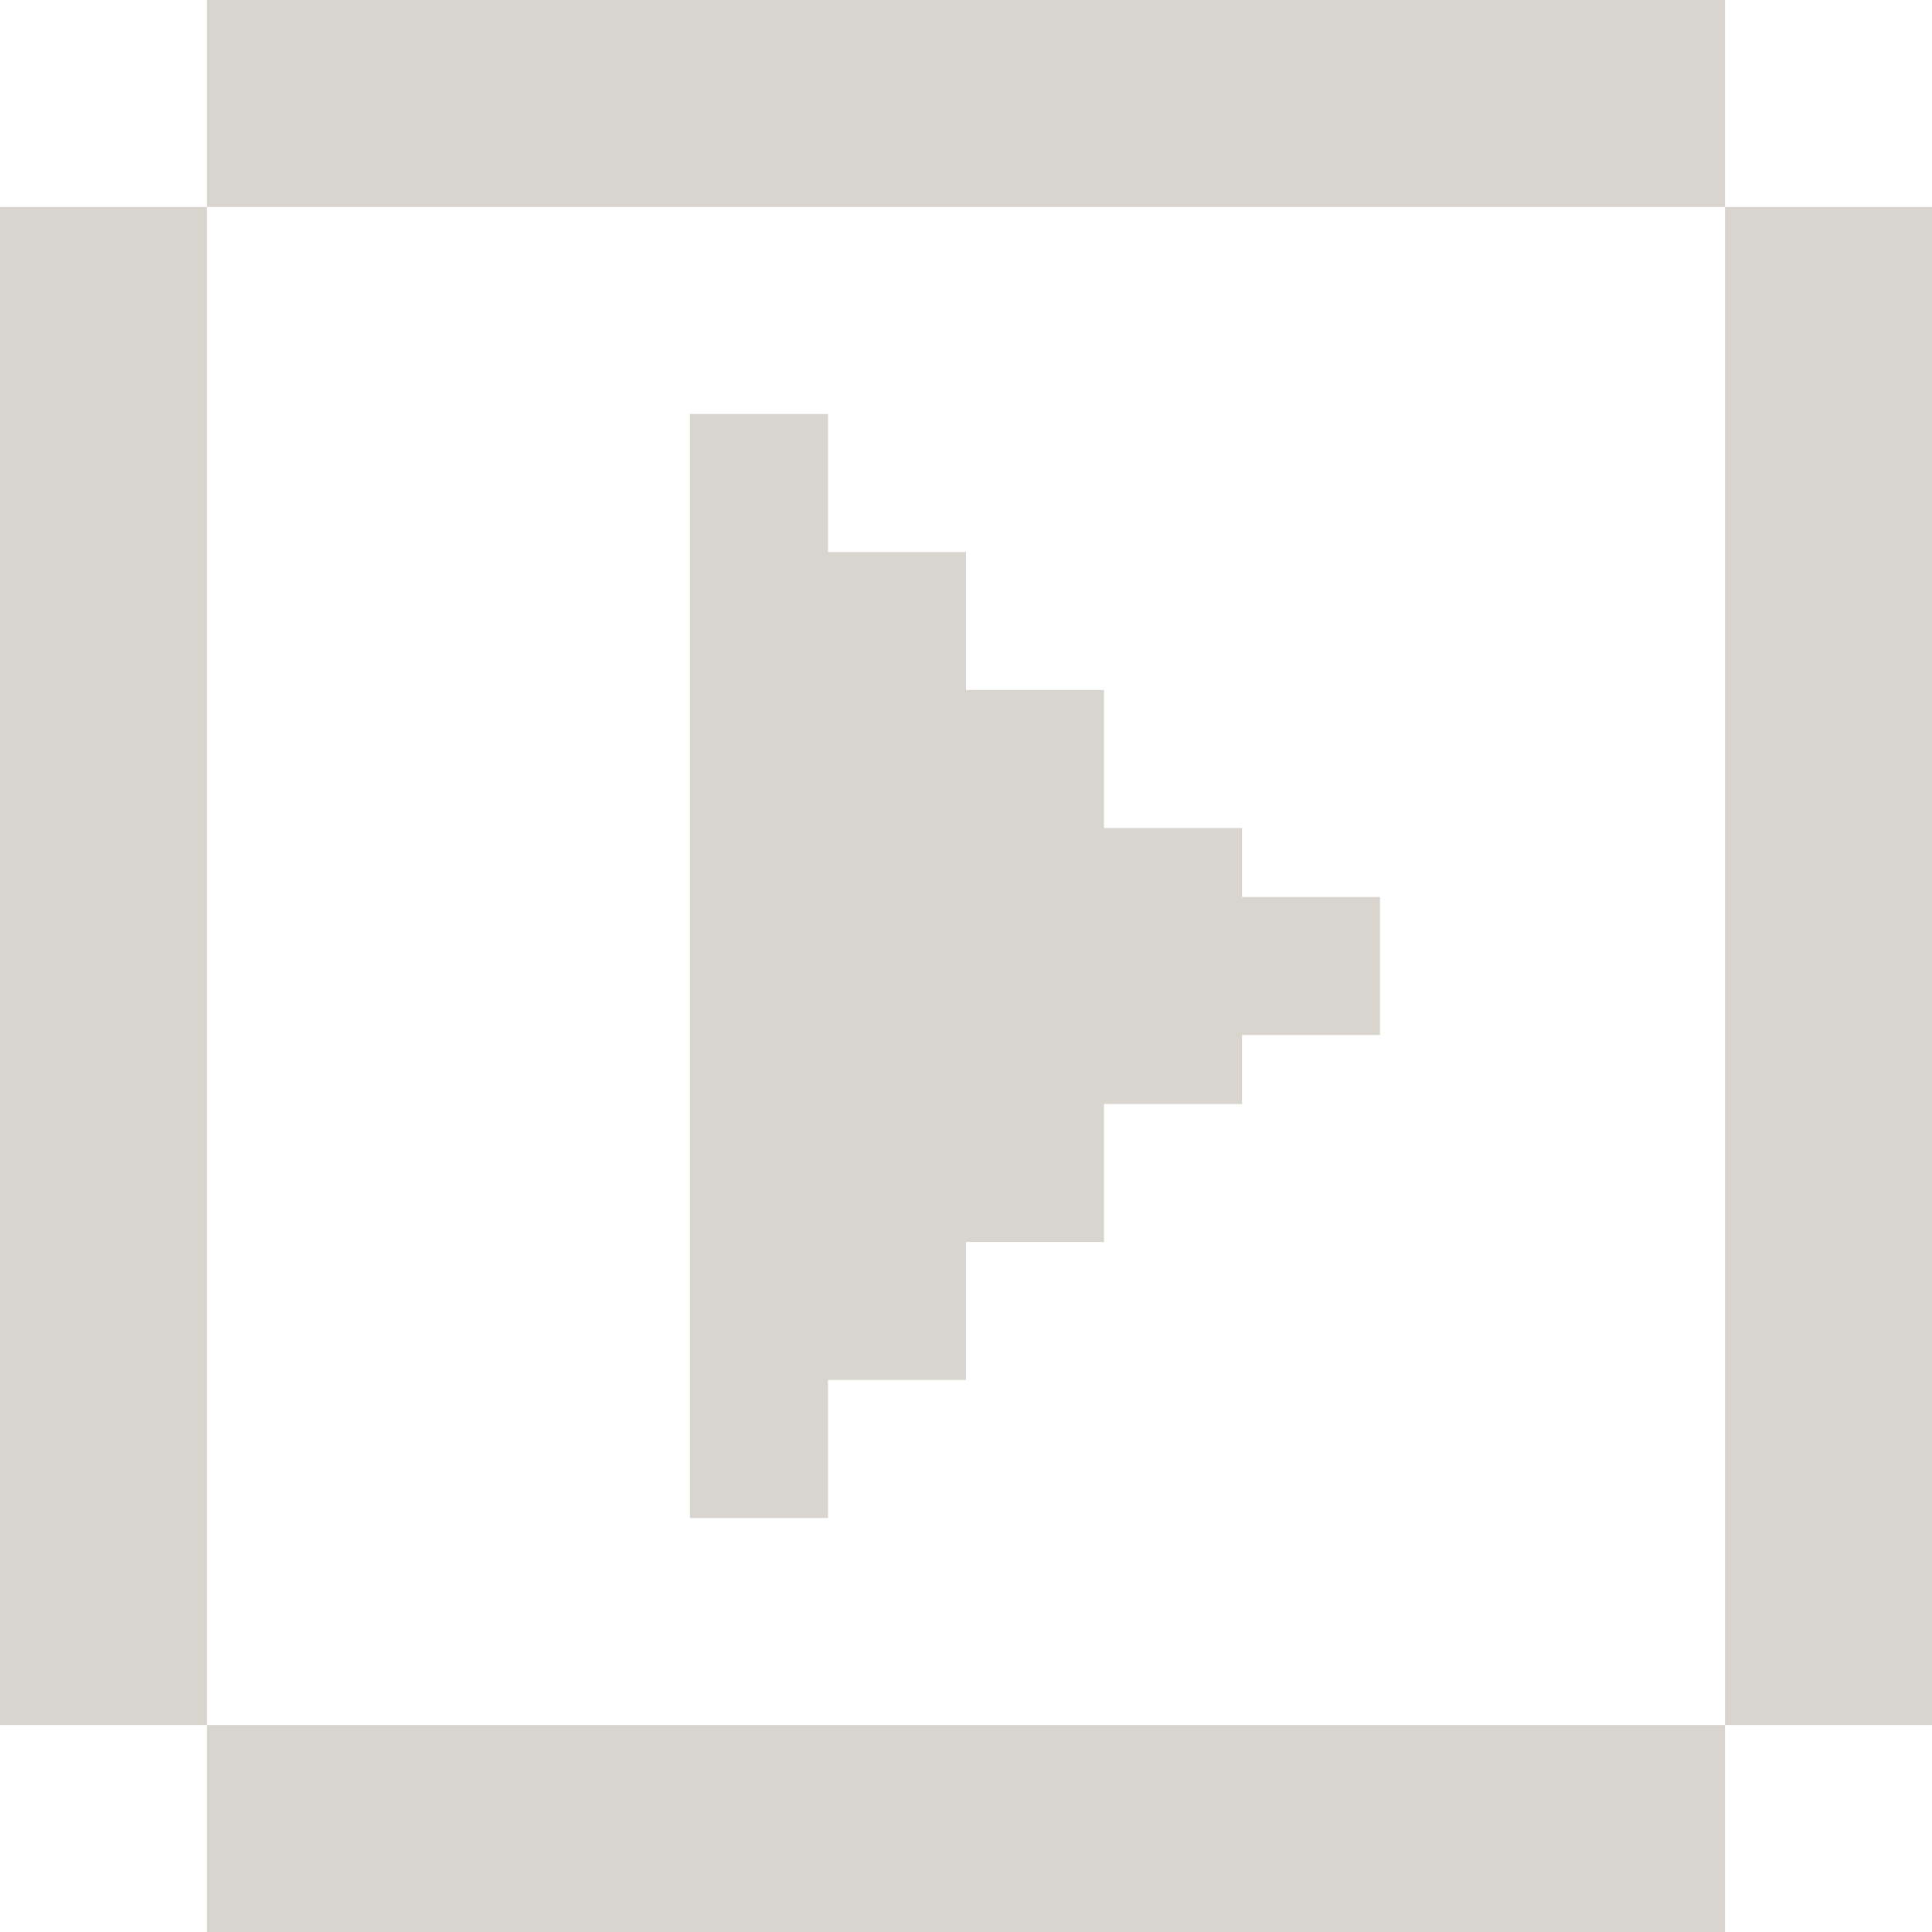
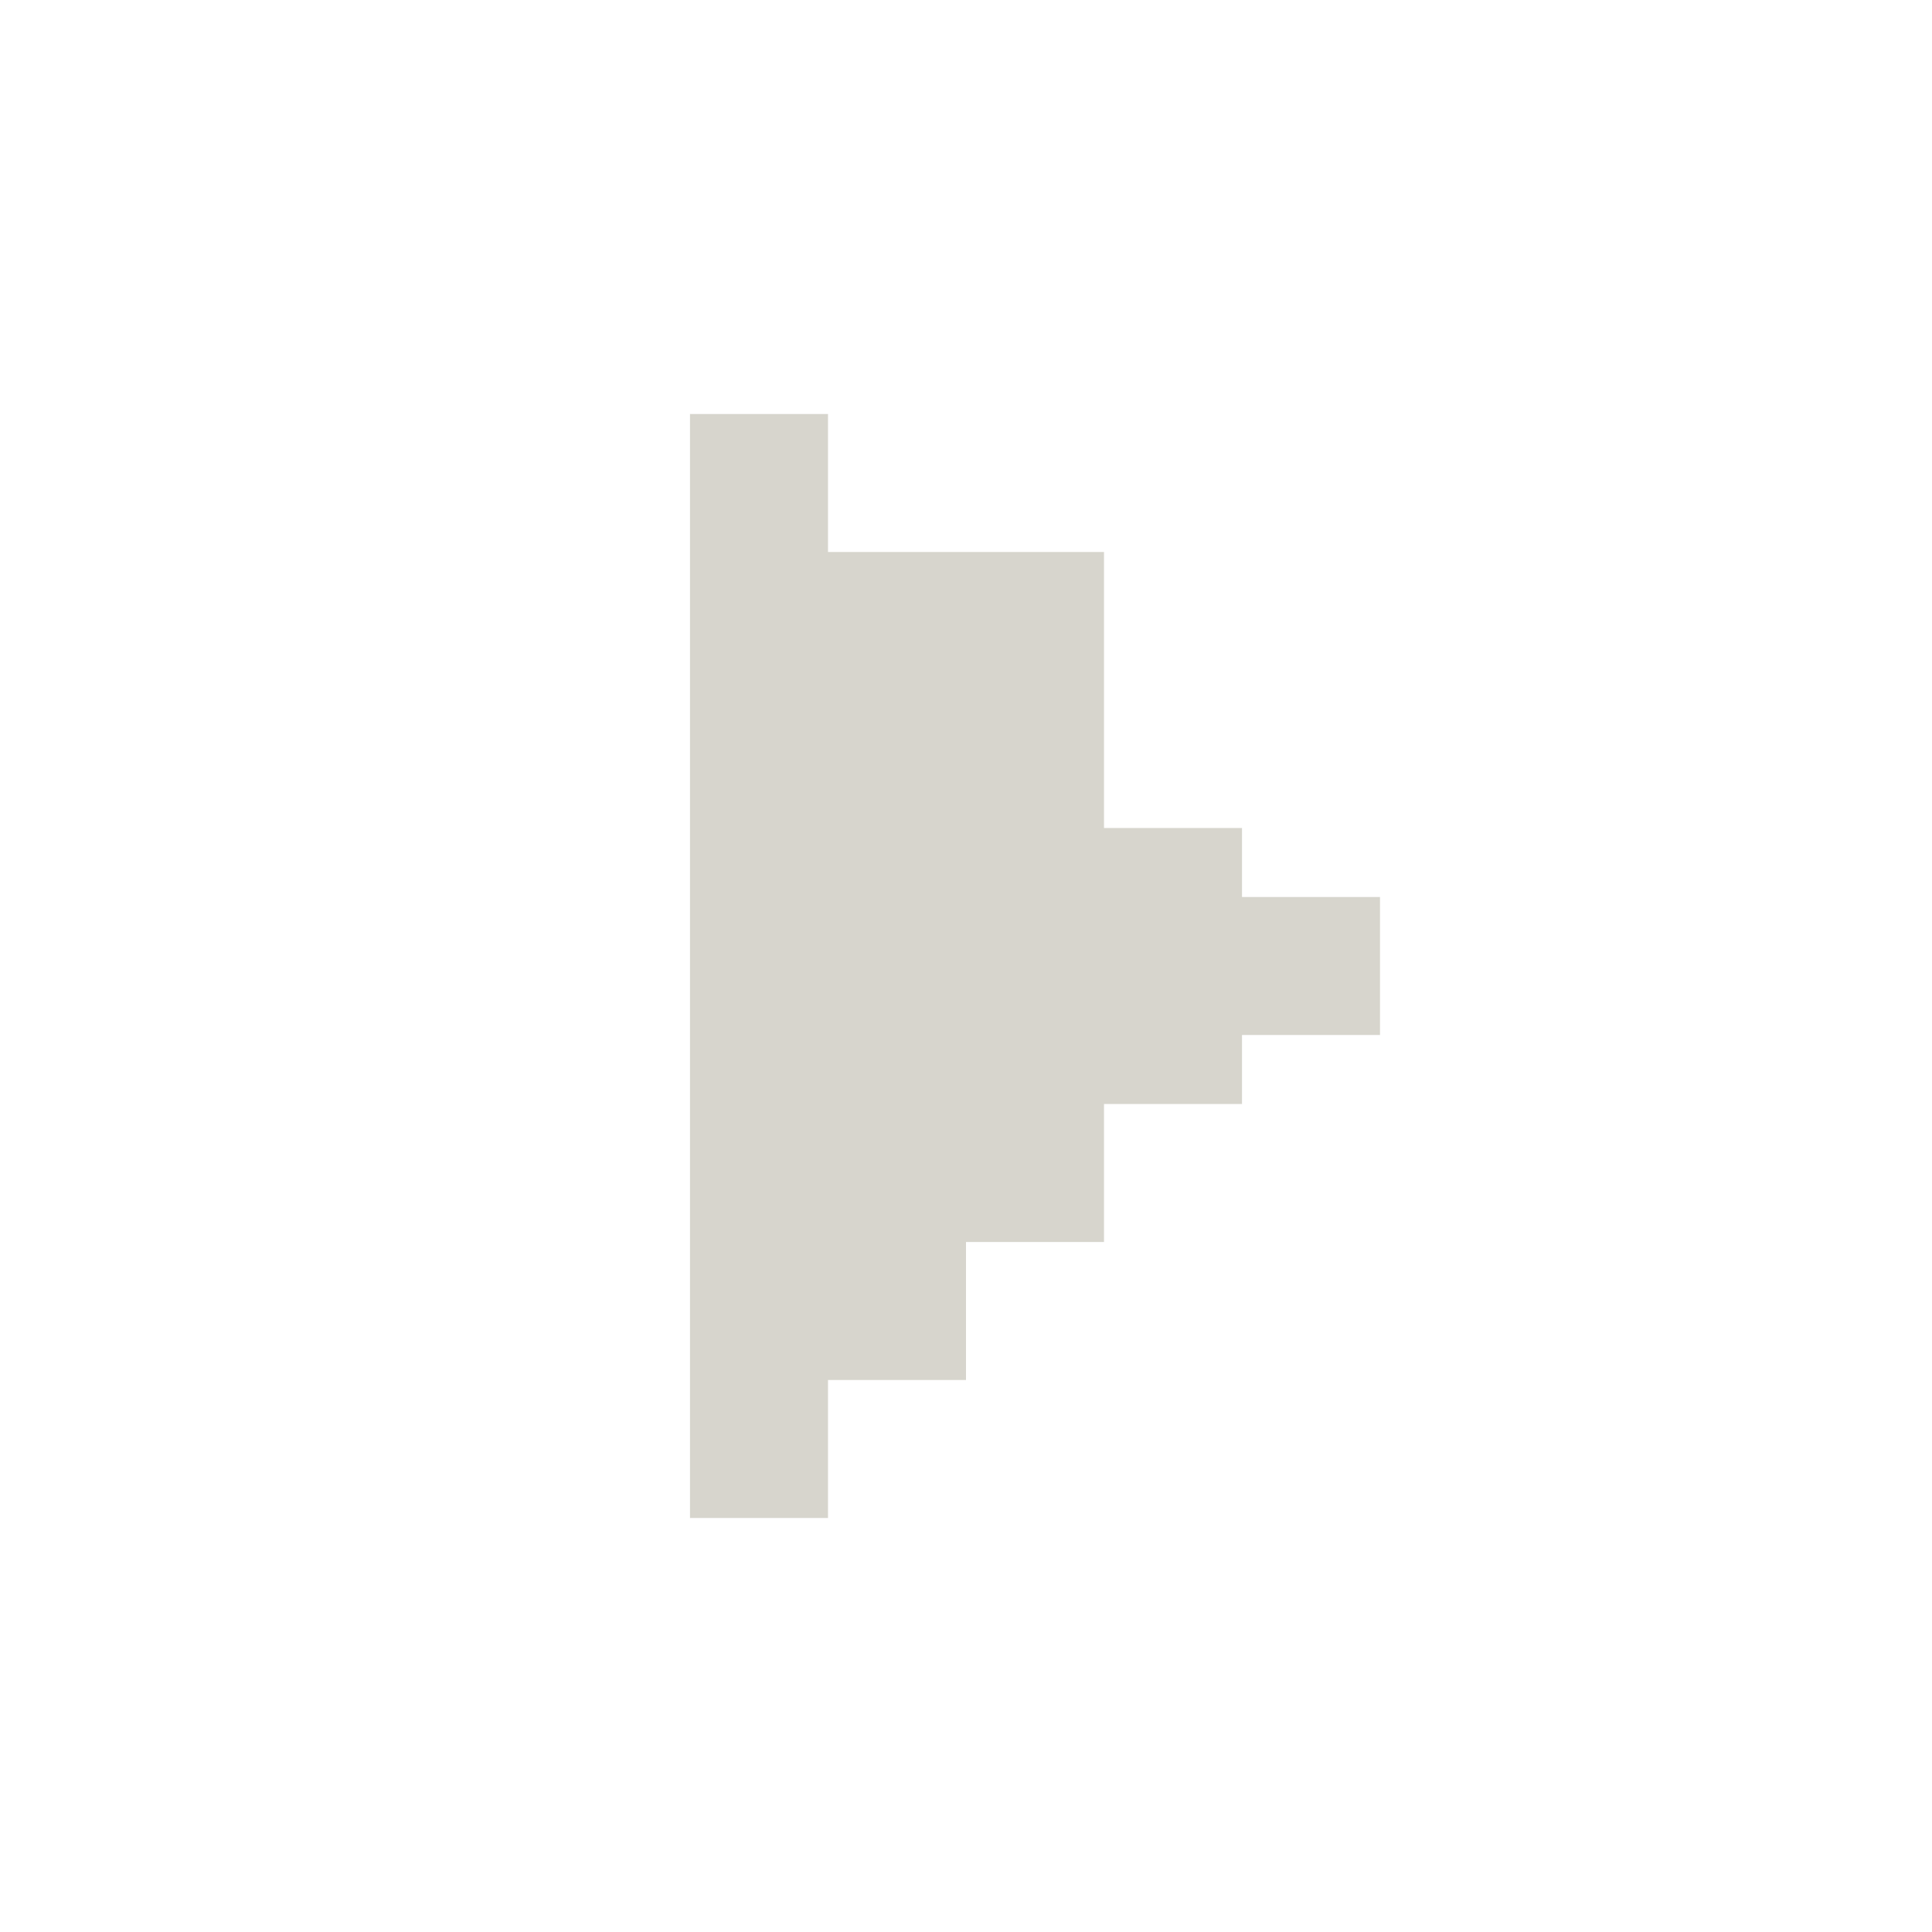
<svg xmlns="http://www.w3.org/2000/svg" width="28" height="28" viewBox="0 0 28 28" fill="none">
-   <path fill-rule="evenodd" clip-rule="evenodd" d="M10 6H12V8H14V10H16V12H18V13H20V15H18V16H16V18H14V20H12V22H10V20V18V16V14V12V10V8V6Z" fill="#D7D5CD" />
-   <rect y="3" width="3" height="22" fill="#D7D5CD" />
-   <rect x="3" width="22" height="3" fill="#D7D5CD" />
-   <rect x="3" y="25" width="22" height="3" fill="#D7D5CD" />
-   <rect x="25" y="3" width="3" height="22" fill="#D7D5CD" />
+   <path fill-rule="evenodd" clip-rule="evenodd" d="M10 6H12V8H14H16V12H18V13H20V15H18V16H16V18H14V20H12V22H10V20V18V16V14V12V10V8V6Z" fill="#D7D5CD" />
</svg>